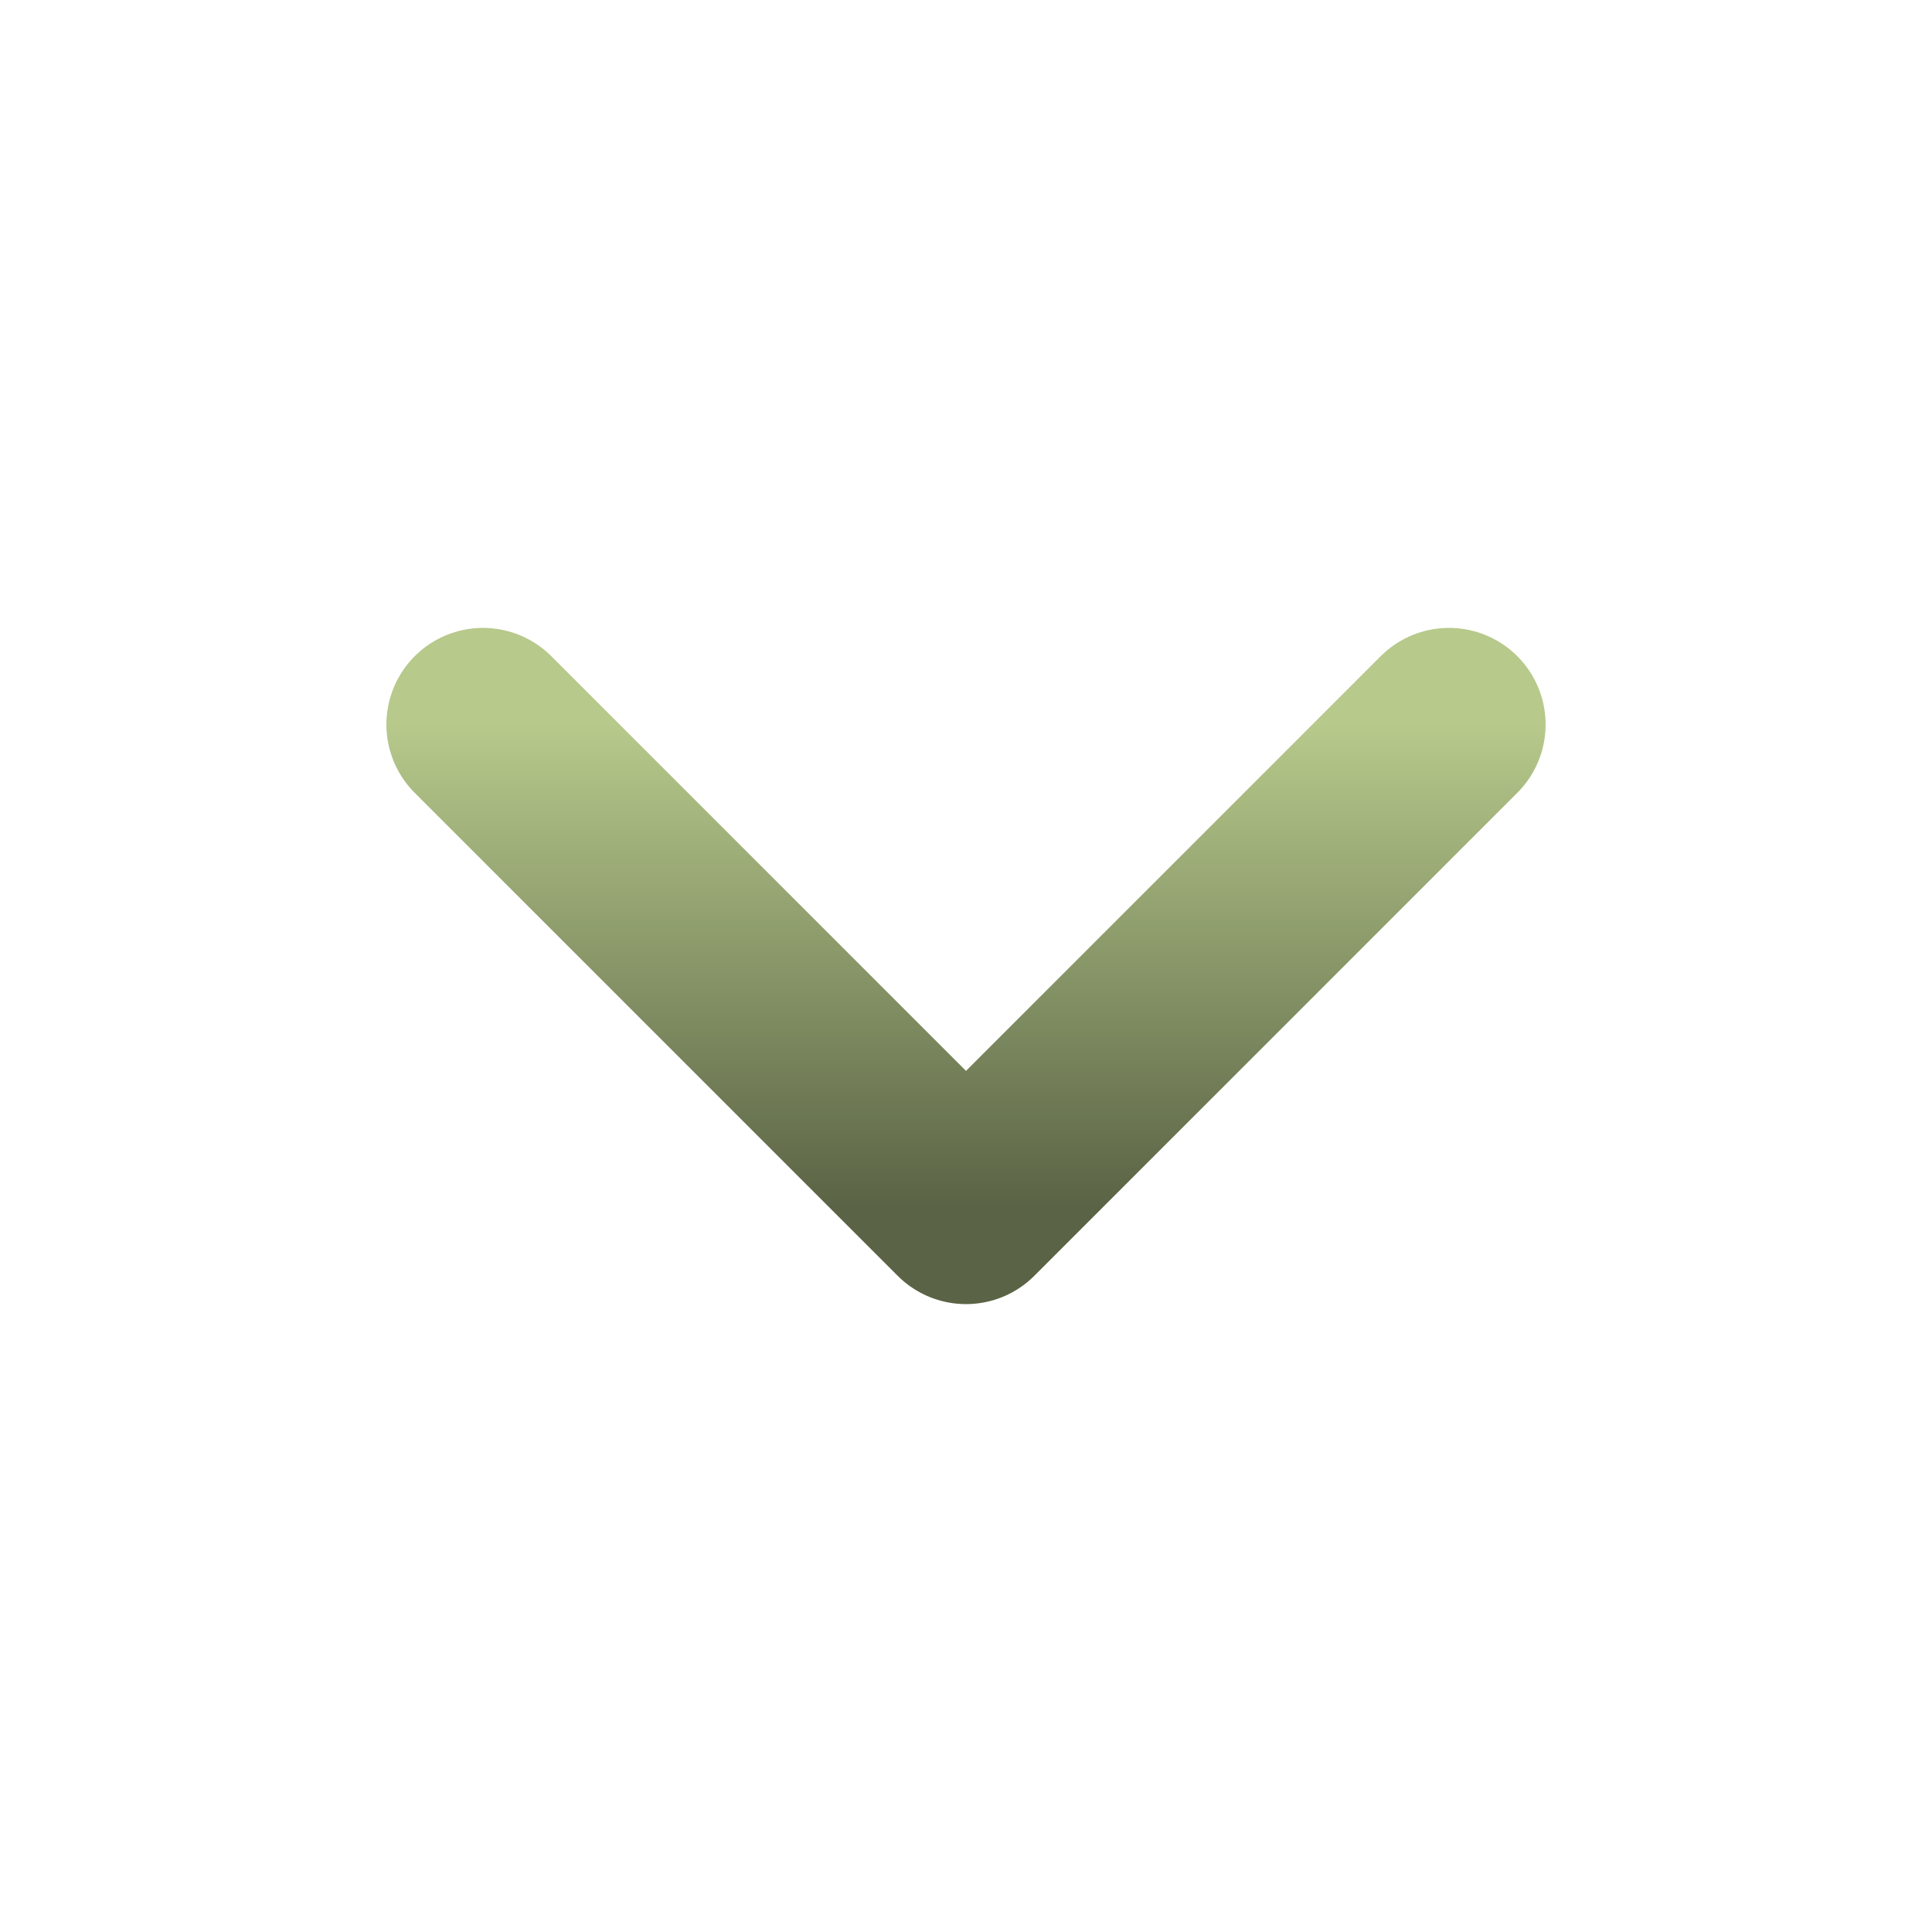
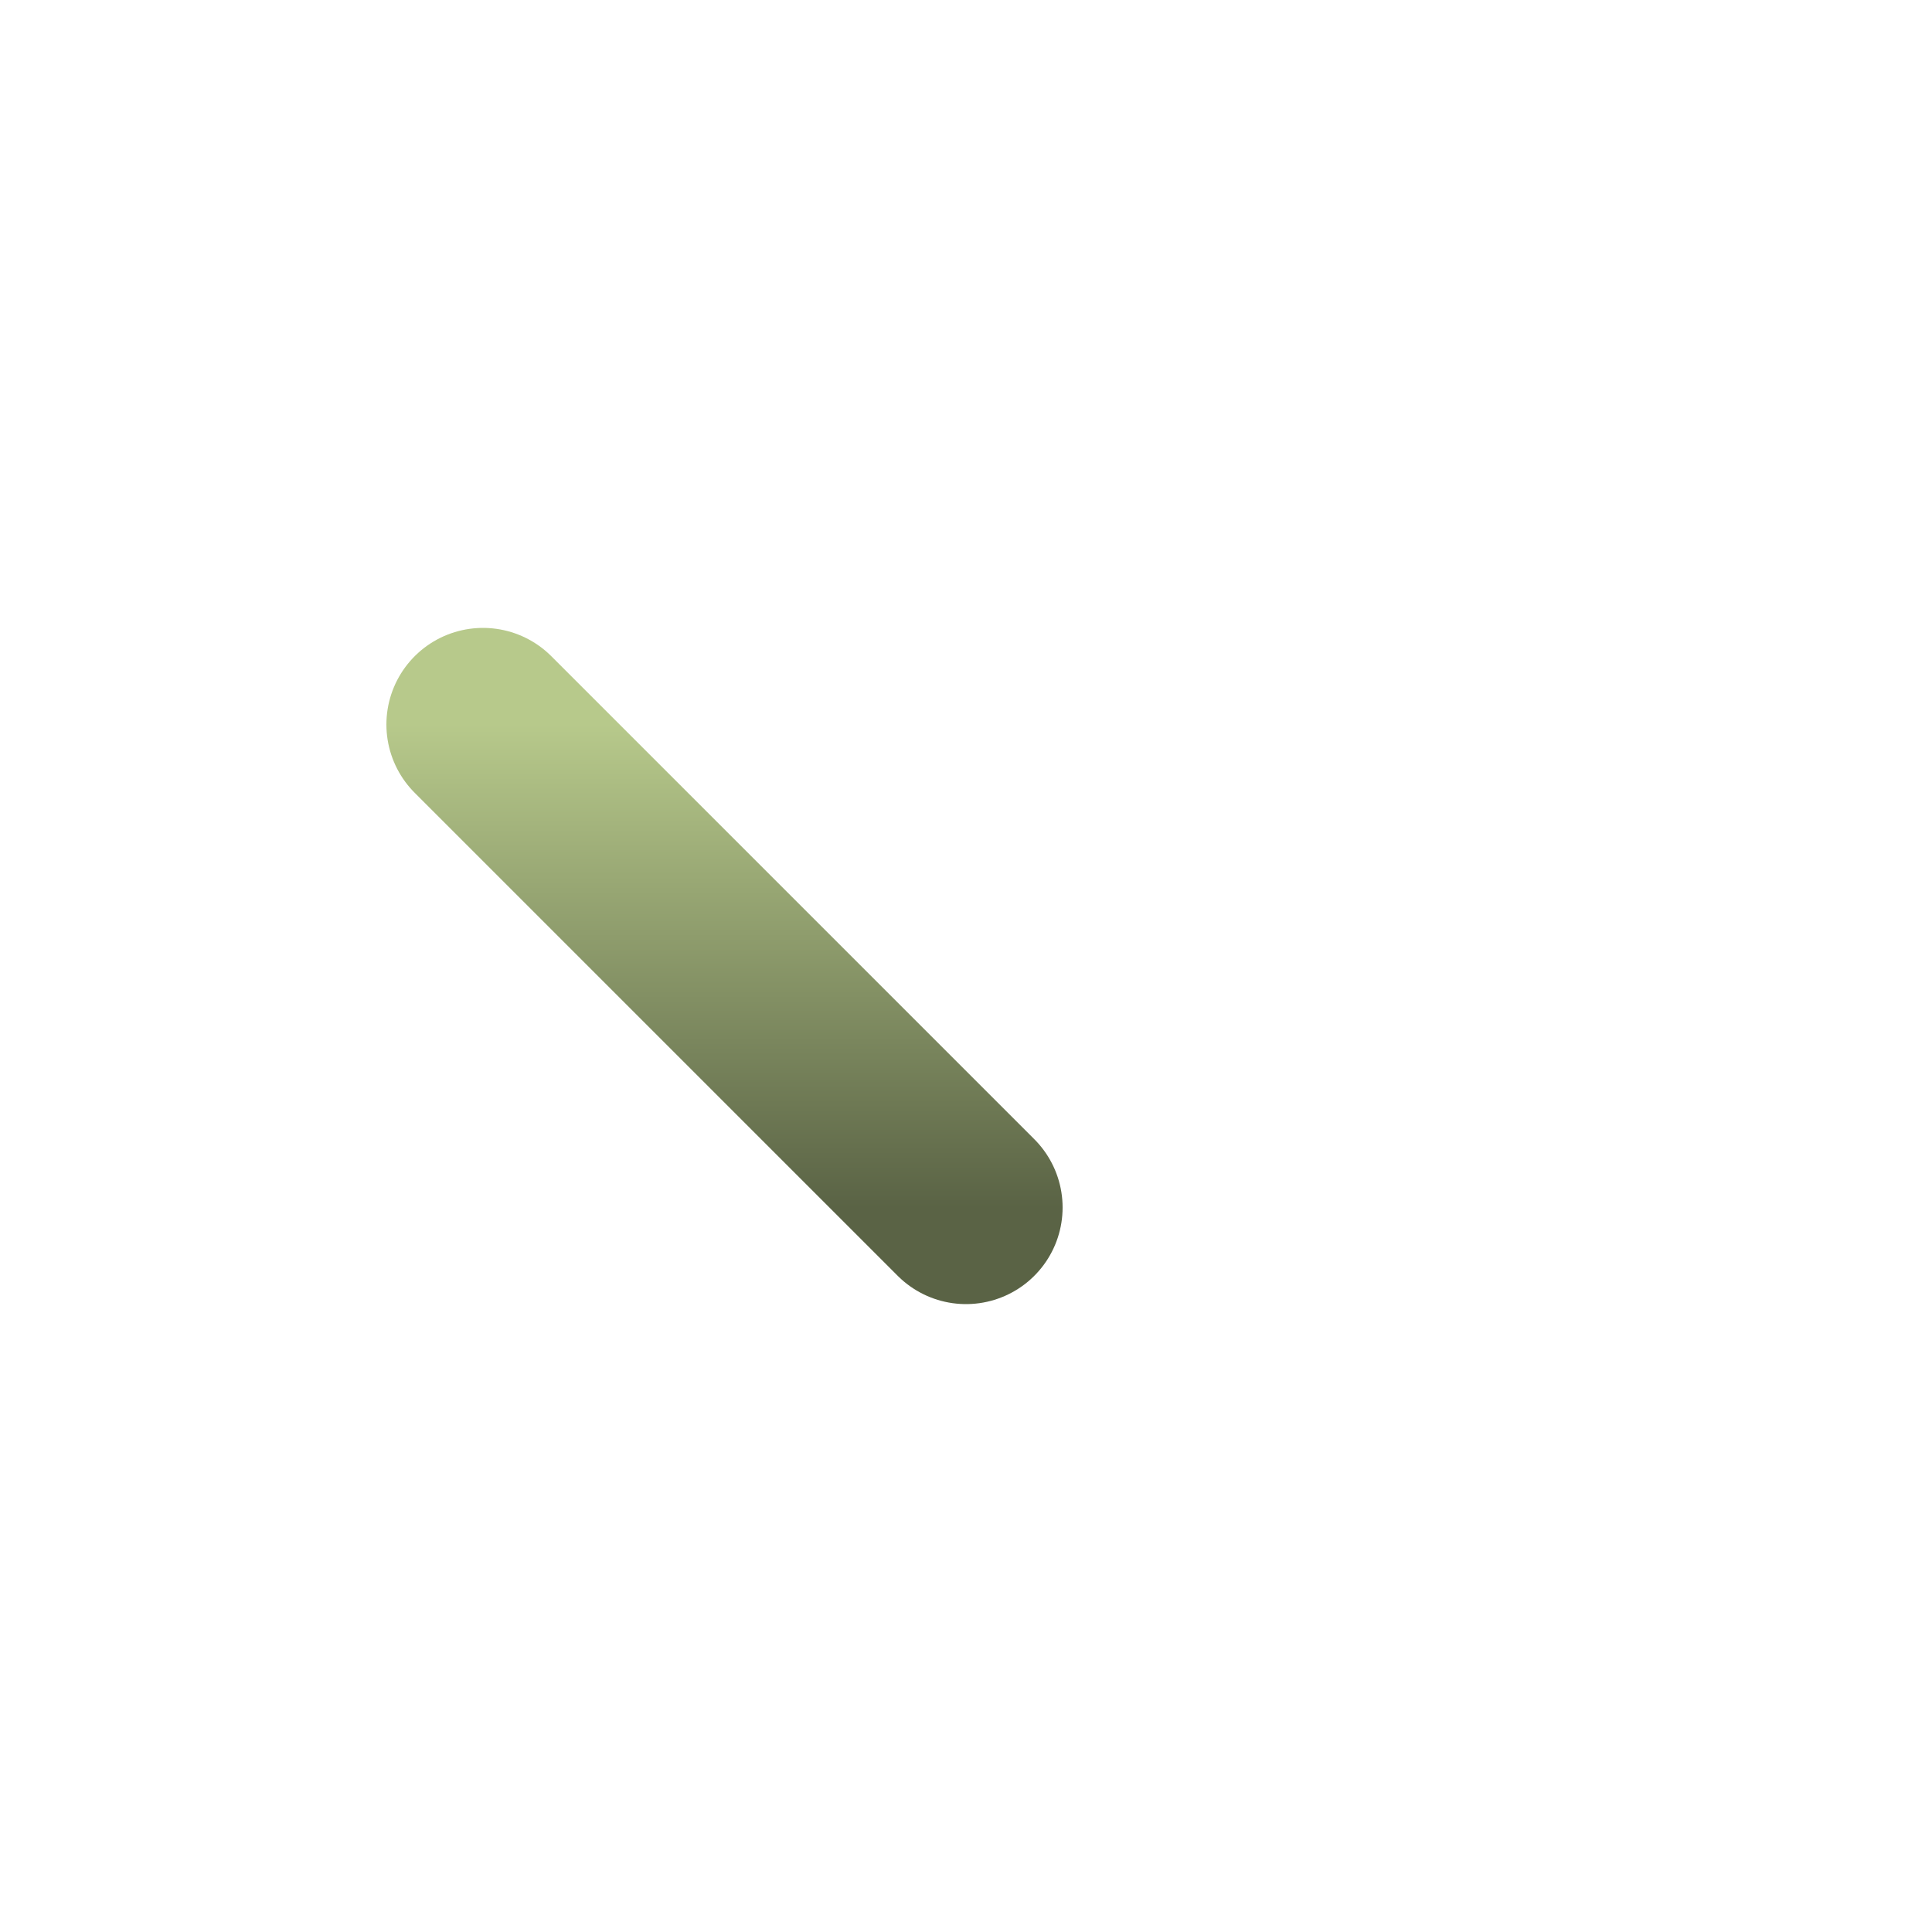
<svg xmlns="http://www.w3.org/2000/svg" width="20" height="20" viewBox="0 0 20 20" fill="none">
-   <path d="M5 7.5L10 12.5L15 7.5" stroke="url(#paint0_linear_0_414)" stroke-width="2" stroke-linecap="round" stroke-linejoin="round" />
+   <path d="M5 7.5L10 12.5" stroke="url(#paint0_linear_0_414)" stroke-width="2" stroke-linecap="round" stroke-linejoin="round" />
  <defs>
    <linearGradient id="paint0_linear_0_414" x1="10" y1="12.5" x2="10" y2="7.5" gradientUnits="userSpaceOnUse">
      <stop stop-color="#5A6345" />
      <stop offset="1" stop-color="#B7C98B" />
    </linearGradient>
  </defs>
</svg>